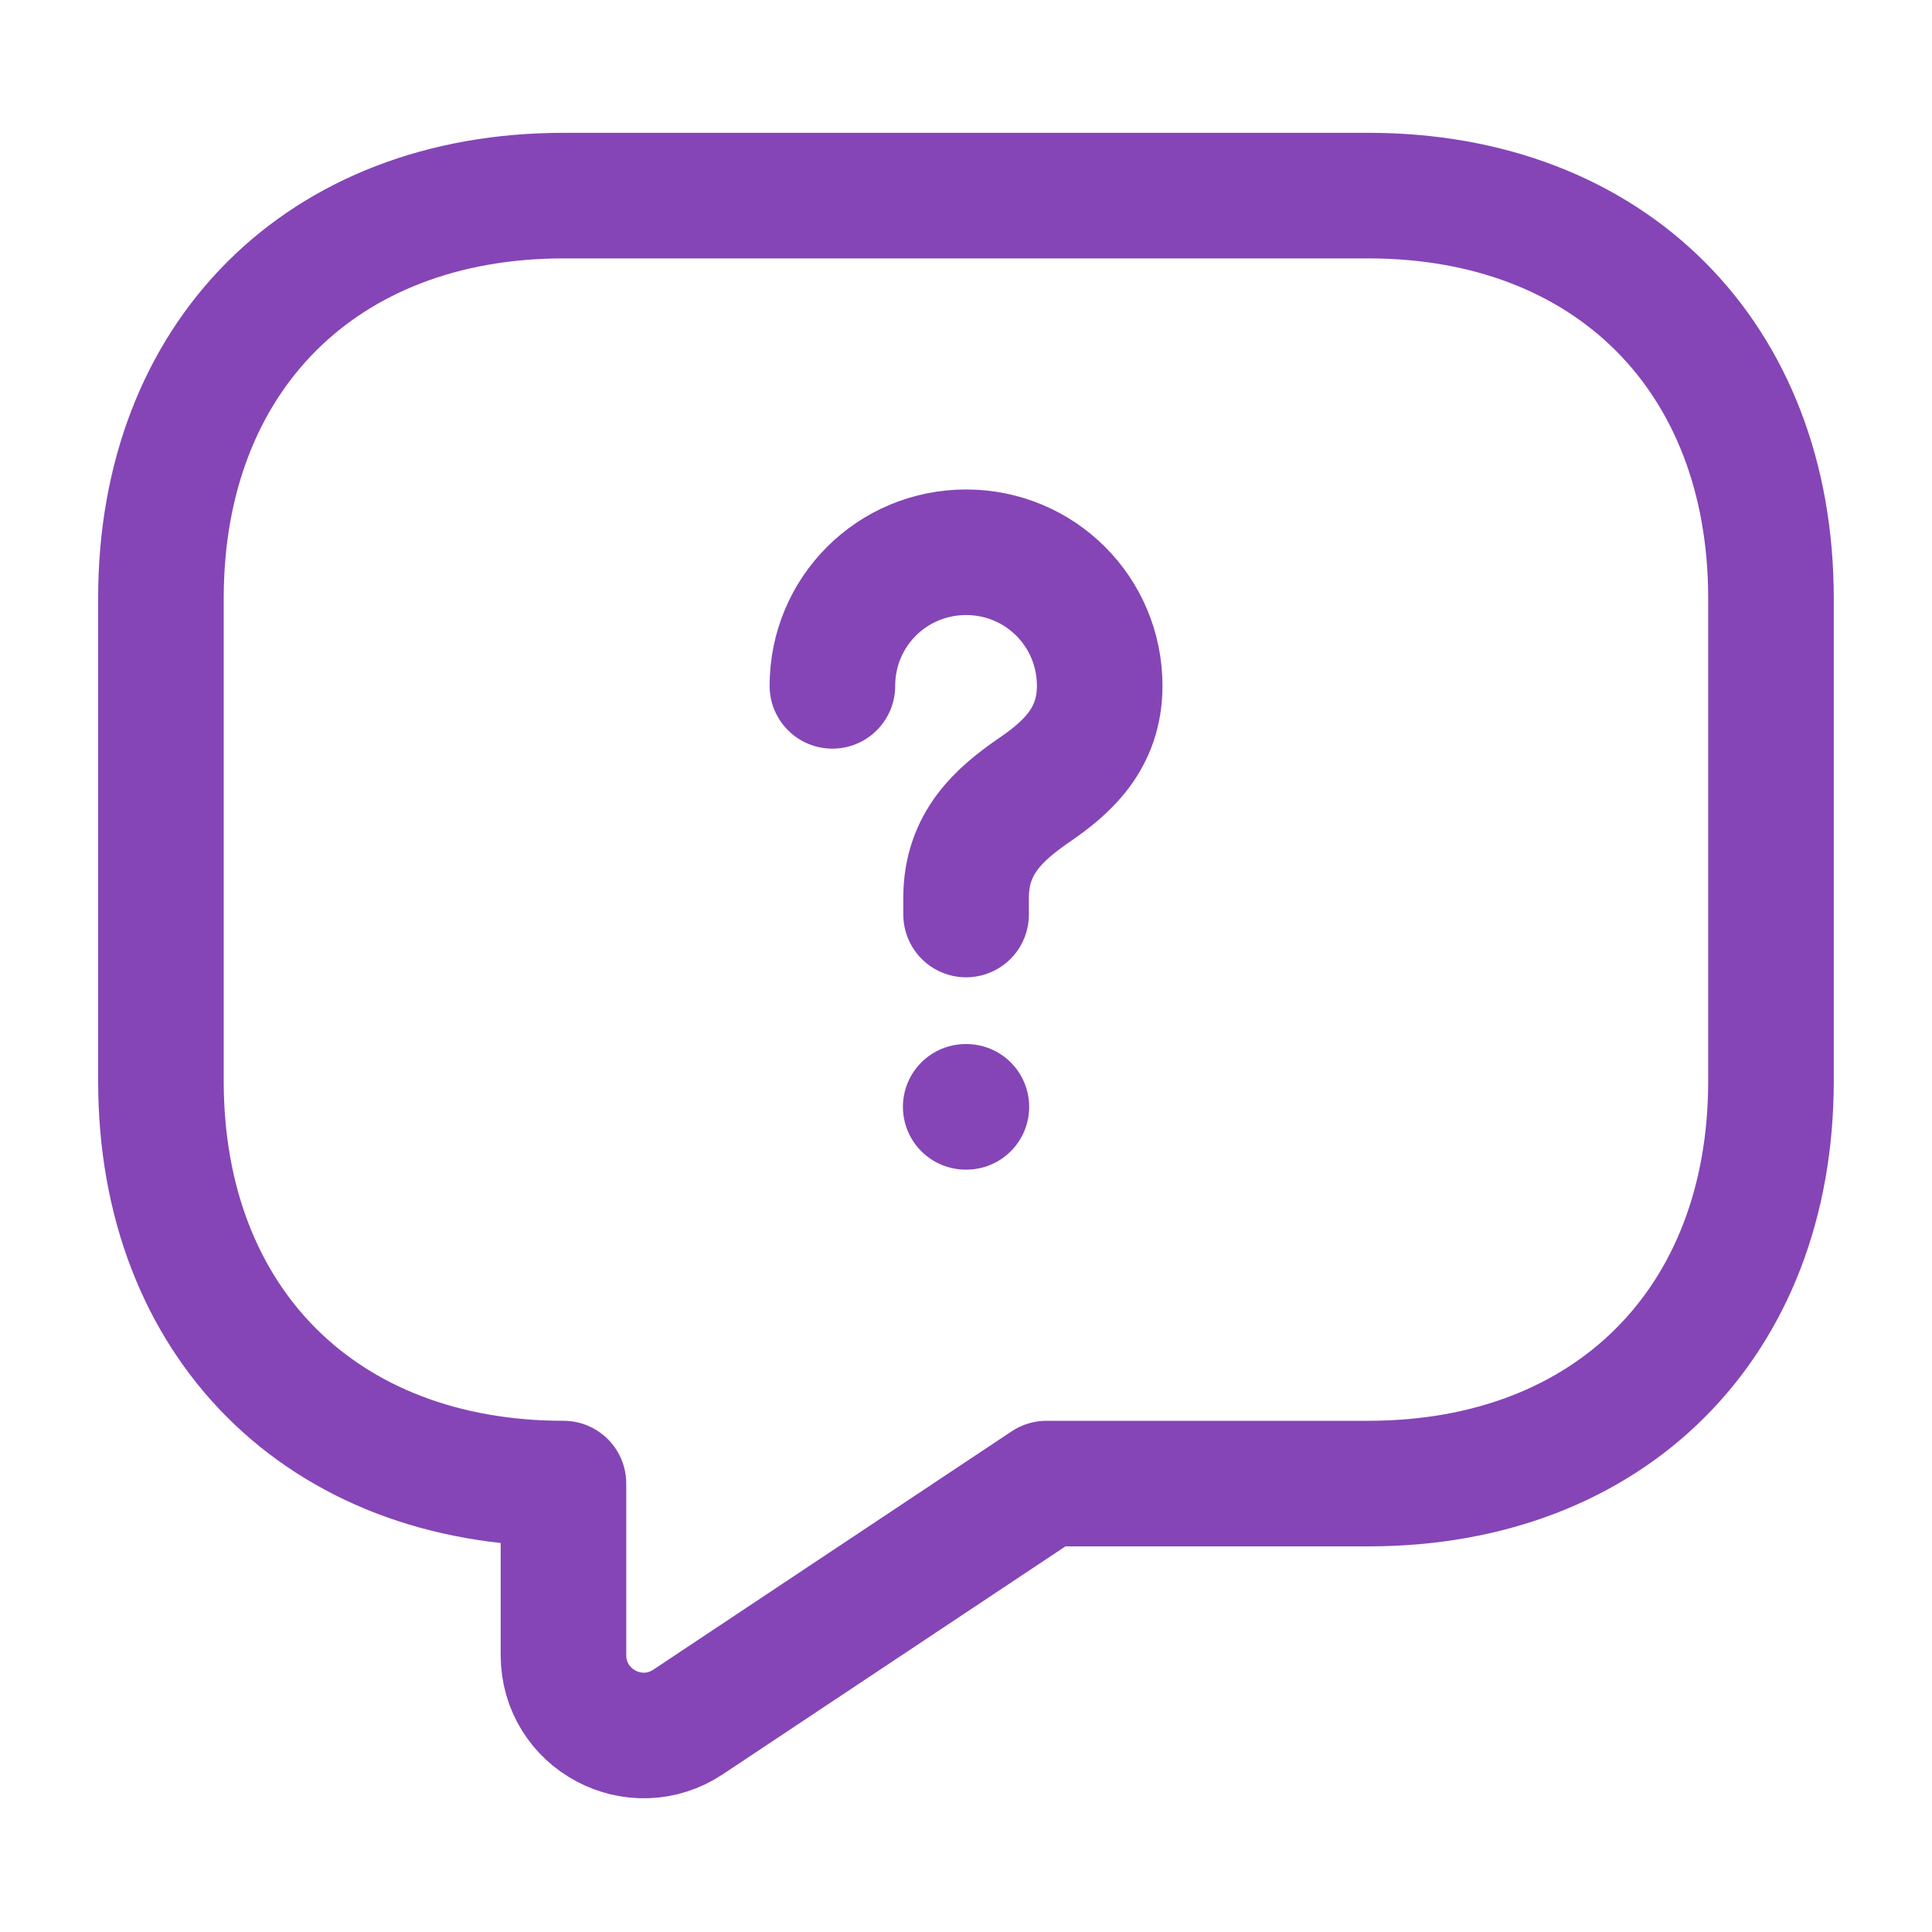
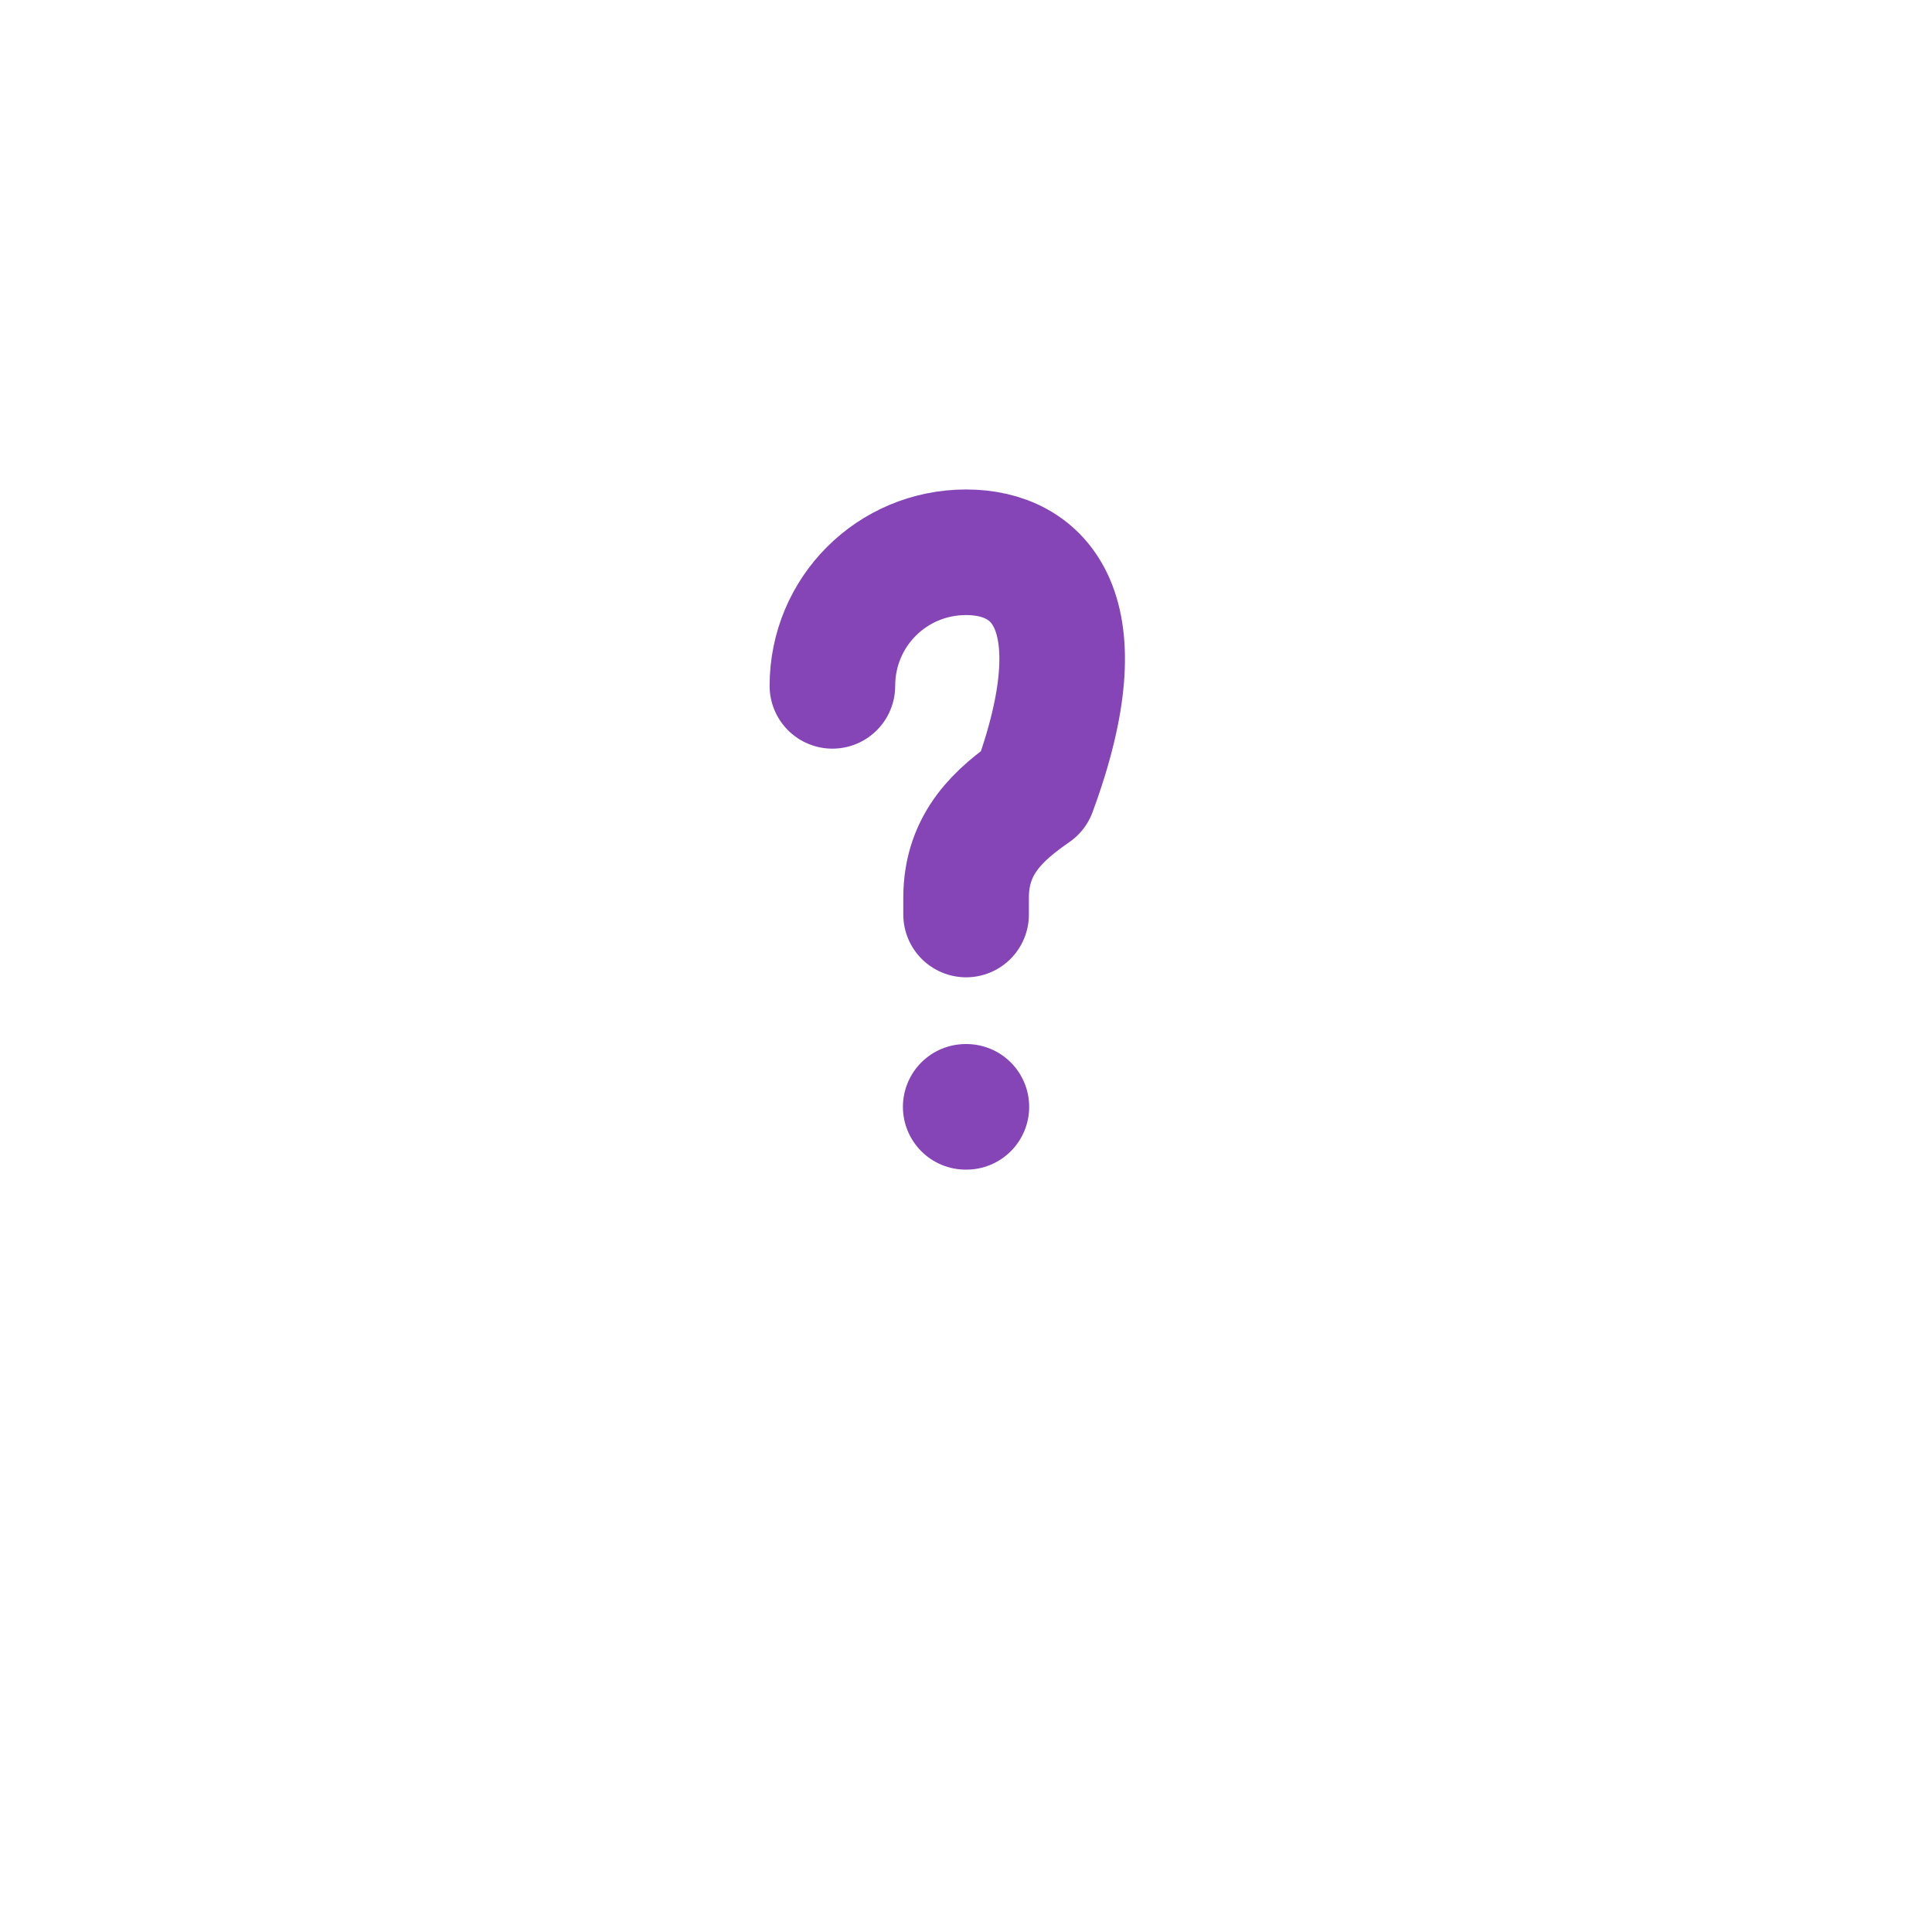
<svg xmlns="http://www.w3.org/2000/svg" width="20" height="20" viewBox="0 0 20 20" fill="none">
-   <path d="M14.166 15.358H10.833L7.124 17.825C6.574 18.192 5.833 17.8 5.833 17.133V15.358C3.333 15.358 1.666 13.692 1.666 11.192V6.192C1.666 3.692 3.333 2.025 5.833 2.025H14.166C16.666 2.025 18.333 3.692 18.333 6.192V11.192C18.333 13.692 16.666 15.358 14.166 15.358Z" stroke="#8545B6" stroke-width="1.3" stroke-miterlimit="10" stroke-linecap="round" stroke-linejoin="round" />
-   <path d="M10.001 9.467V9.292C10.001 8.725 10.351 8.425 10.7 8.183C11.042 7.95 11.384 7.65 11.384 7.1C11.384 6.333 10.767 5.717 10.001 5.717C9.234 5.717 8.617 6.333 8.617 7.1" stroke="#8545B6" stroke-width="1.3" stroke-linecap="round" stroke-linejoin="round" />
+   <path d="M10.001 9.467V9.292C10.001 8.725 10.351 8.425 10.7 8.183C11.384 6.333 10.767 5.717 10.001 5.717C9.234 5.717 8.617 6.333 8.617 7.1" stroke="#8545B6" stroke-width="1.3" stroke-linecap="round" stroke-linejoin="round" />
  <path d="M9.997 11.458H10.004" stroke="#8545B6" stroke-width="1.3" stroke-linecap="round" stroke-linejoin="round" />
</svg>